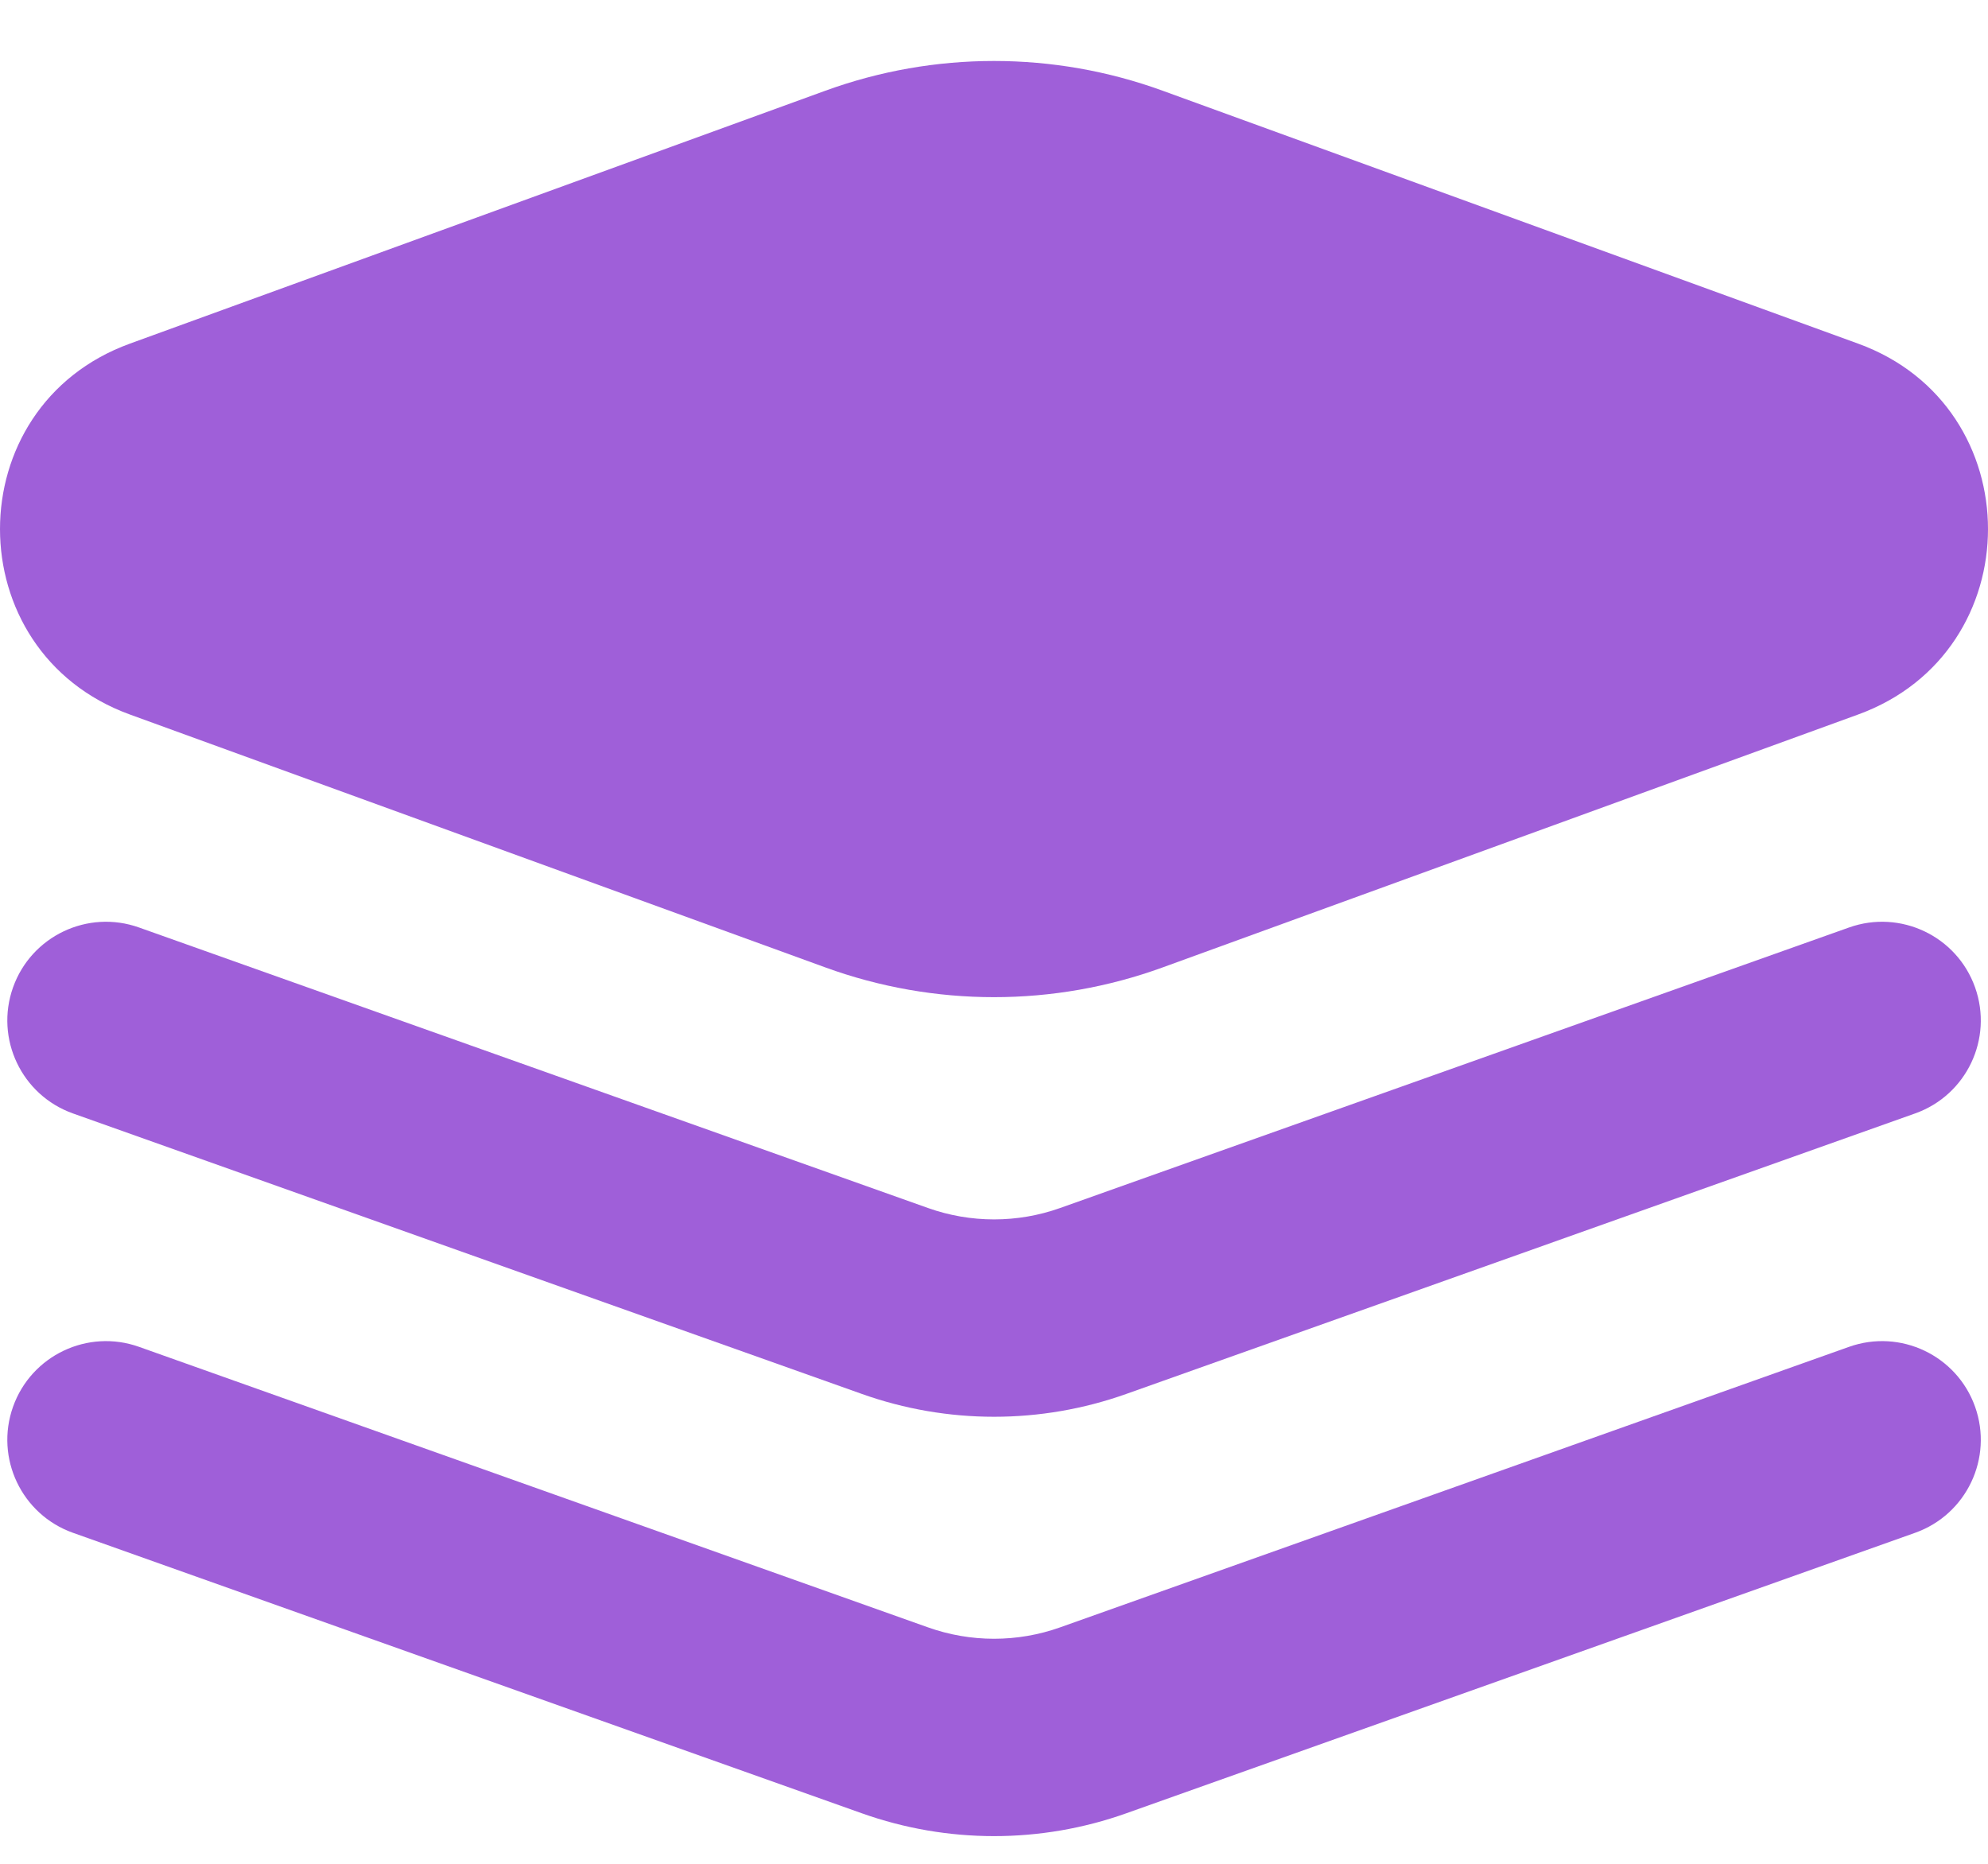
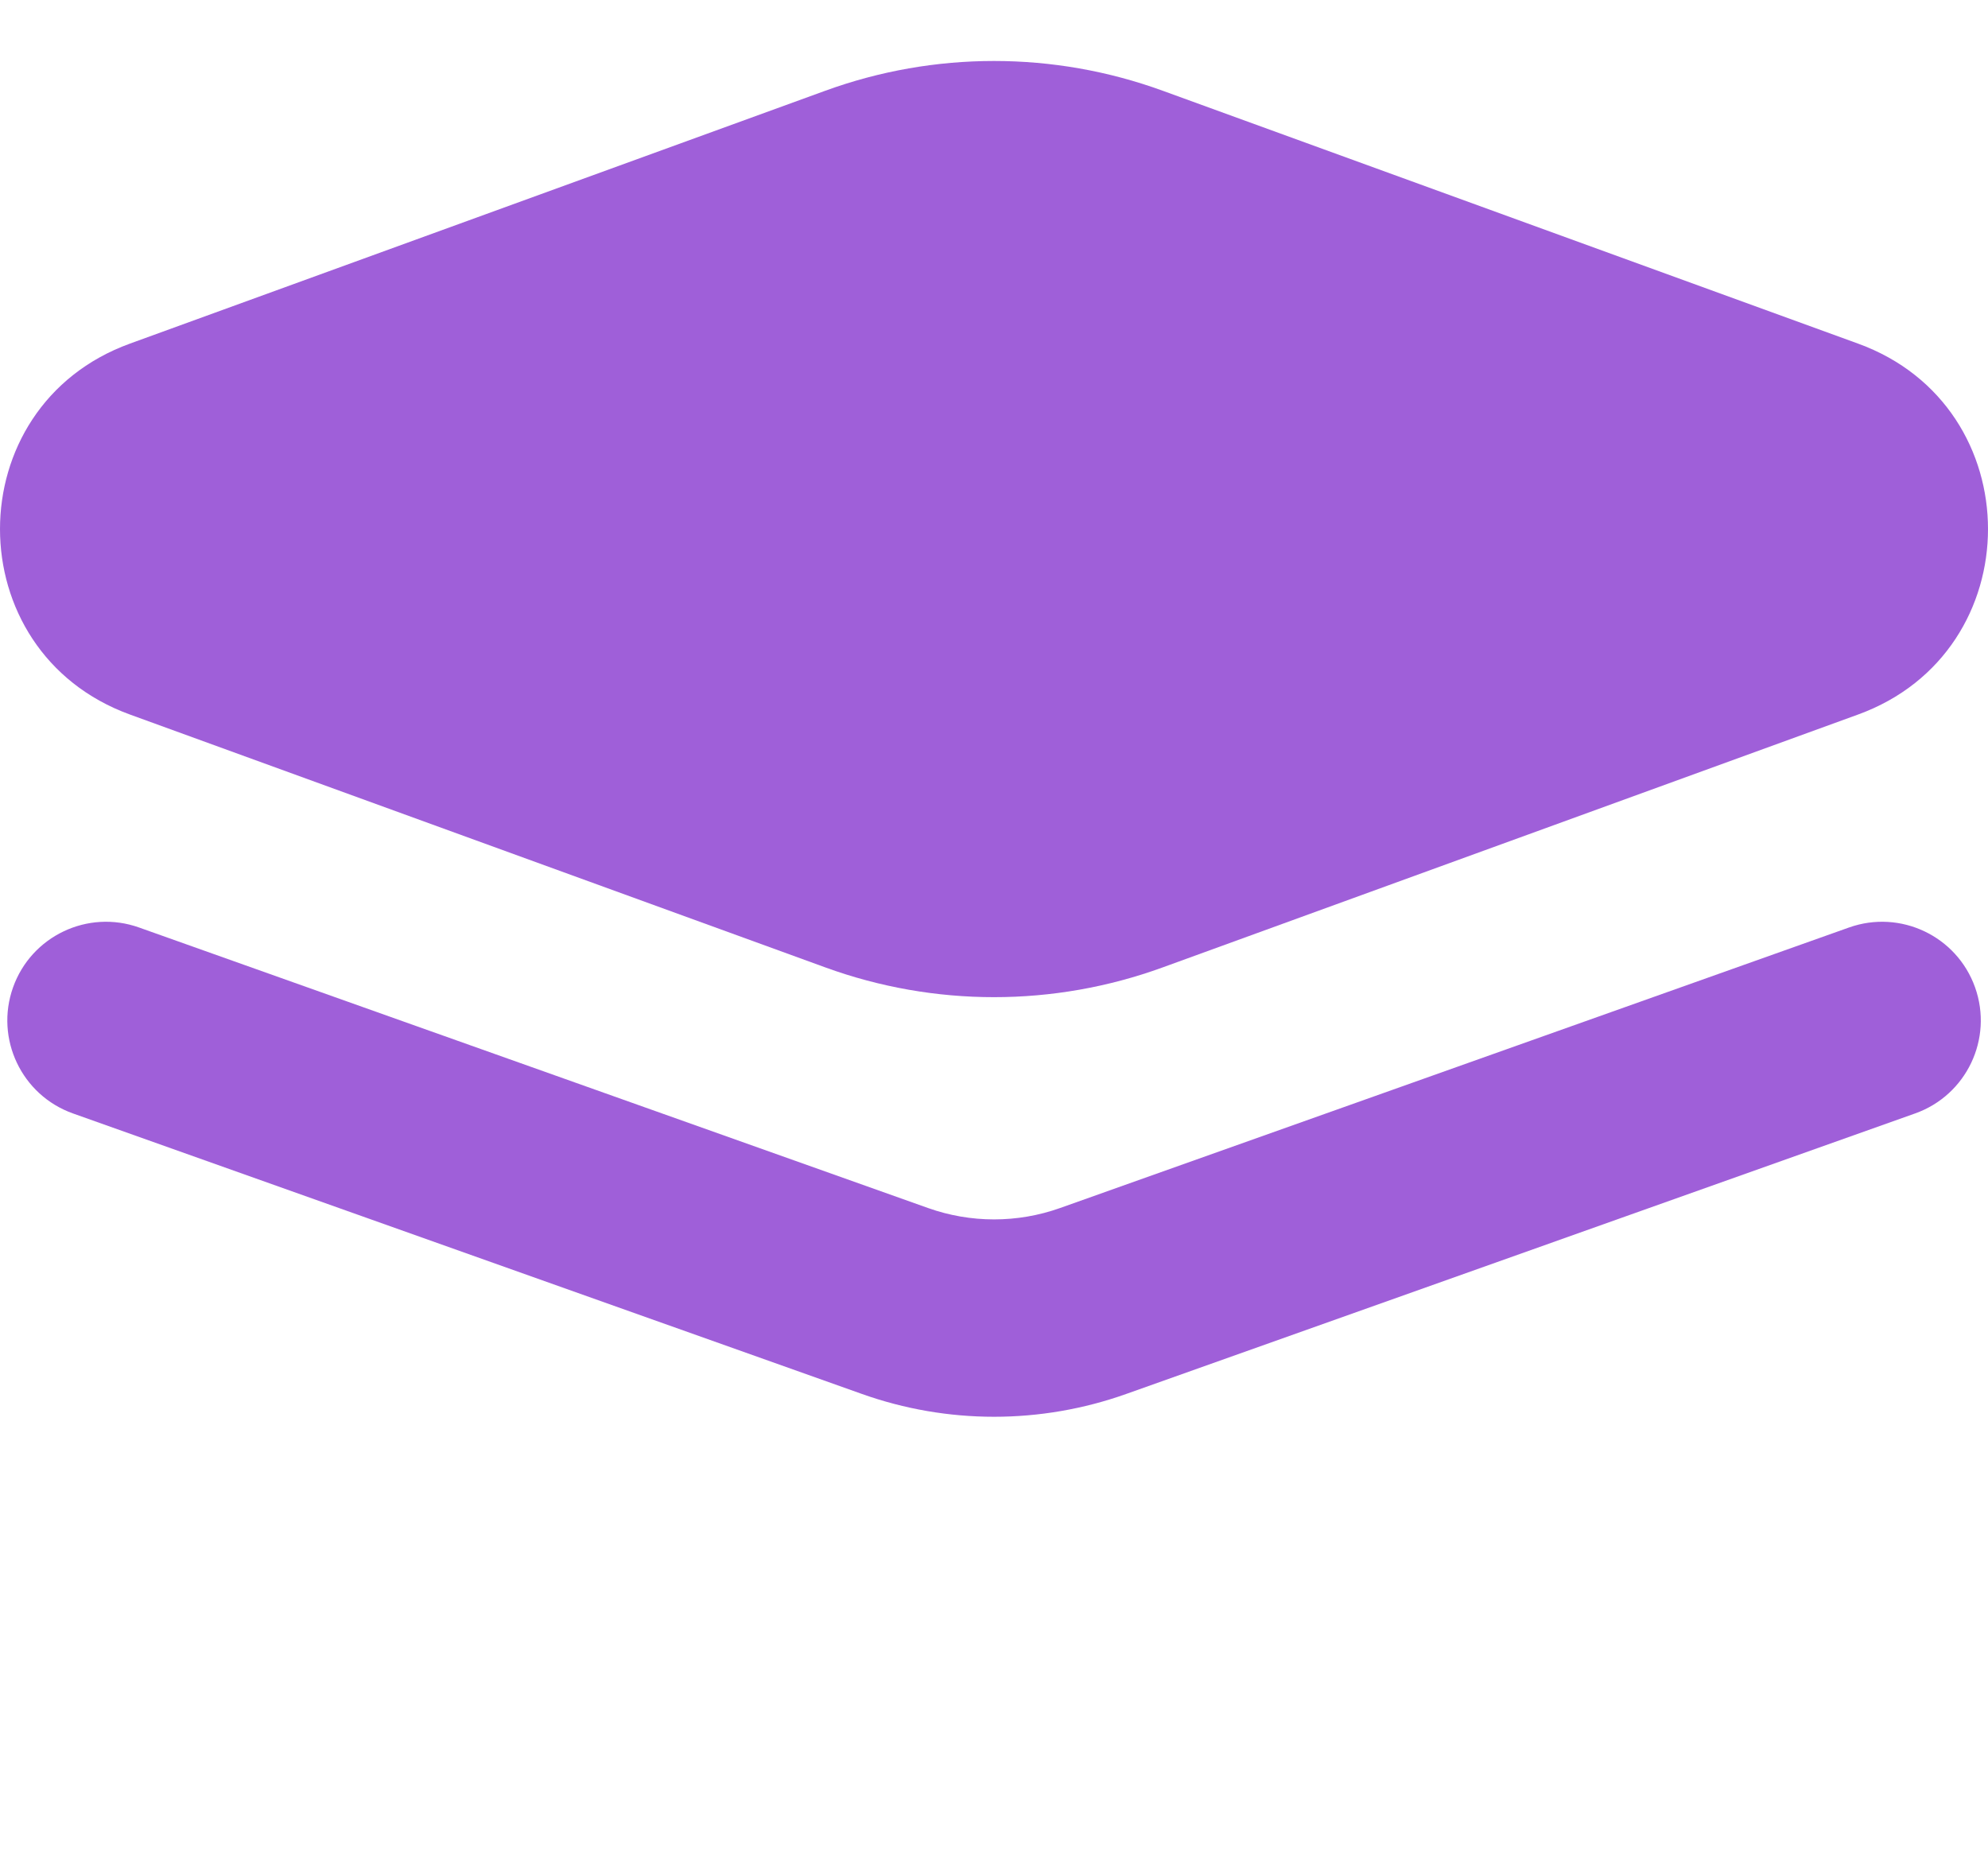
<svg xmlns="http://www.w3.org/2000/svg" width="32" height="30" viewBox="0 0 32 30" fill="none">
  <path fill-rule="evenodd" clip-rule="evenodd" d="M0.21 15.893C0.504 15.067 1.412 14.635 2.238 14.929L14.937 19.444C15.625 19.689 16.377 19.689 17.065 19.444L29.763 14.929C30.59 14.635 31.498 15.067 31.792 15.893C32.086 16.72 31.654 17.628 30.827 17.922L18.129 22.437C16.753 22.927 15.249 22.927 13.873 22.437L1.174 17.922C0.348 17.628 -0.084 16.72 0.21 15.893Z" fill="#9F5FD9" />
-   <path fill-rule="evenodd" clip-rule="evenodd" d="M0.21 22.643C0.504 21.817 1.412 21.385 2.238 21.679L14.937 26.194C15.625 26.439 16.377 26.439 17.065 26.194L29.763 21.679C30.59 21.385 31.498 21.817 31.792 22.643C32.086 23.47 31.654 24.378 30.827 24.672L18.129 29.187C16.753 29.677 15.249 29.677 13.873 29.187L1.174 24.672C0.348 24.378 -0.084 23.47 0.21 22.643Z" fill="#9F5FD9" />
-   <path d="M18.714 1.46C16.961 0.822 15.039 0.822 13.286 1.46L2.091 5.531C-0.697 6.544 -0.697 10.487 2.091 11.501L13.286 15.572C15.039 16.21 16.961 16.21 18.714 15.572L29.909 11.501C32.697 10.487 32.697 6.544 29.909 5.531L18.714 1.46Z" fill="#9F5FD9" />
+   <path d="M18.714 1.46C16.961 0.822 15.039 0.822 13.286 1.46L2.091 5.531C-0.697 6.544 -0.697 10.487 2.091 11.501L13.286 15.572C15.039 16.21 16.961 16.21 18.714 15.572L29.909 11.501C32.697 10.487 32.697 6.544 29.909 5.531L18.714 1.46" fill="#9F5FD9" />
</svg>